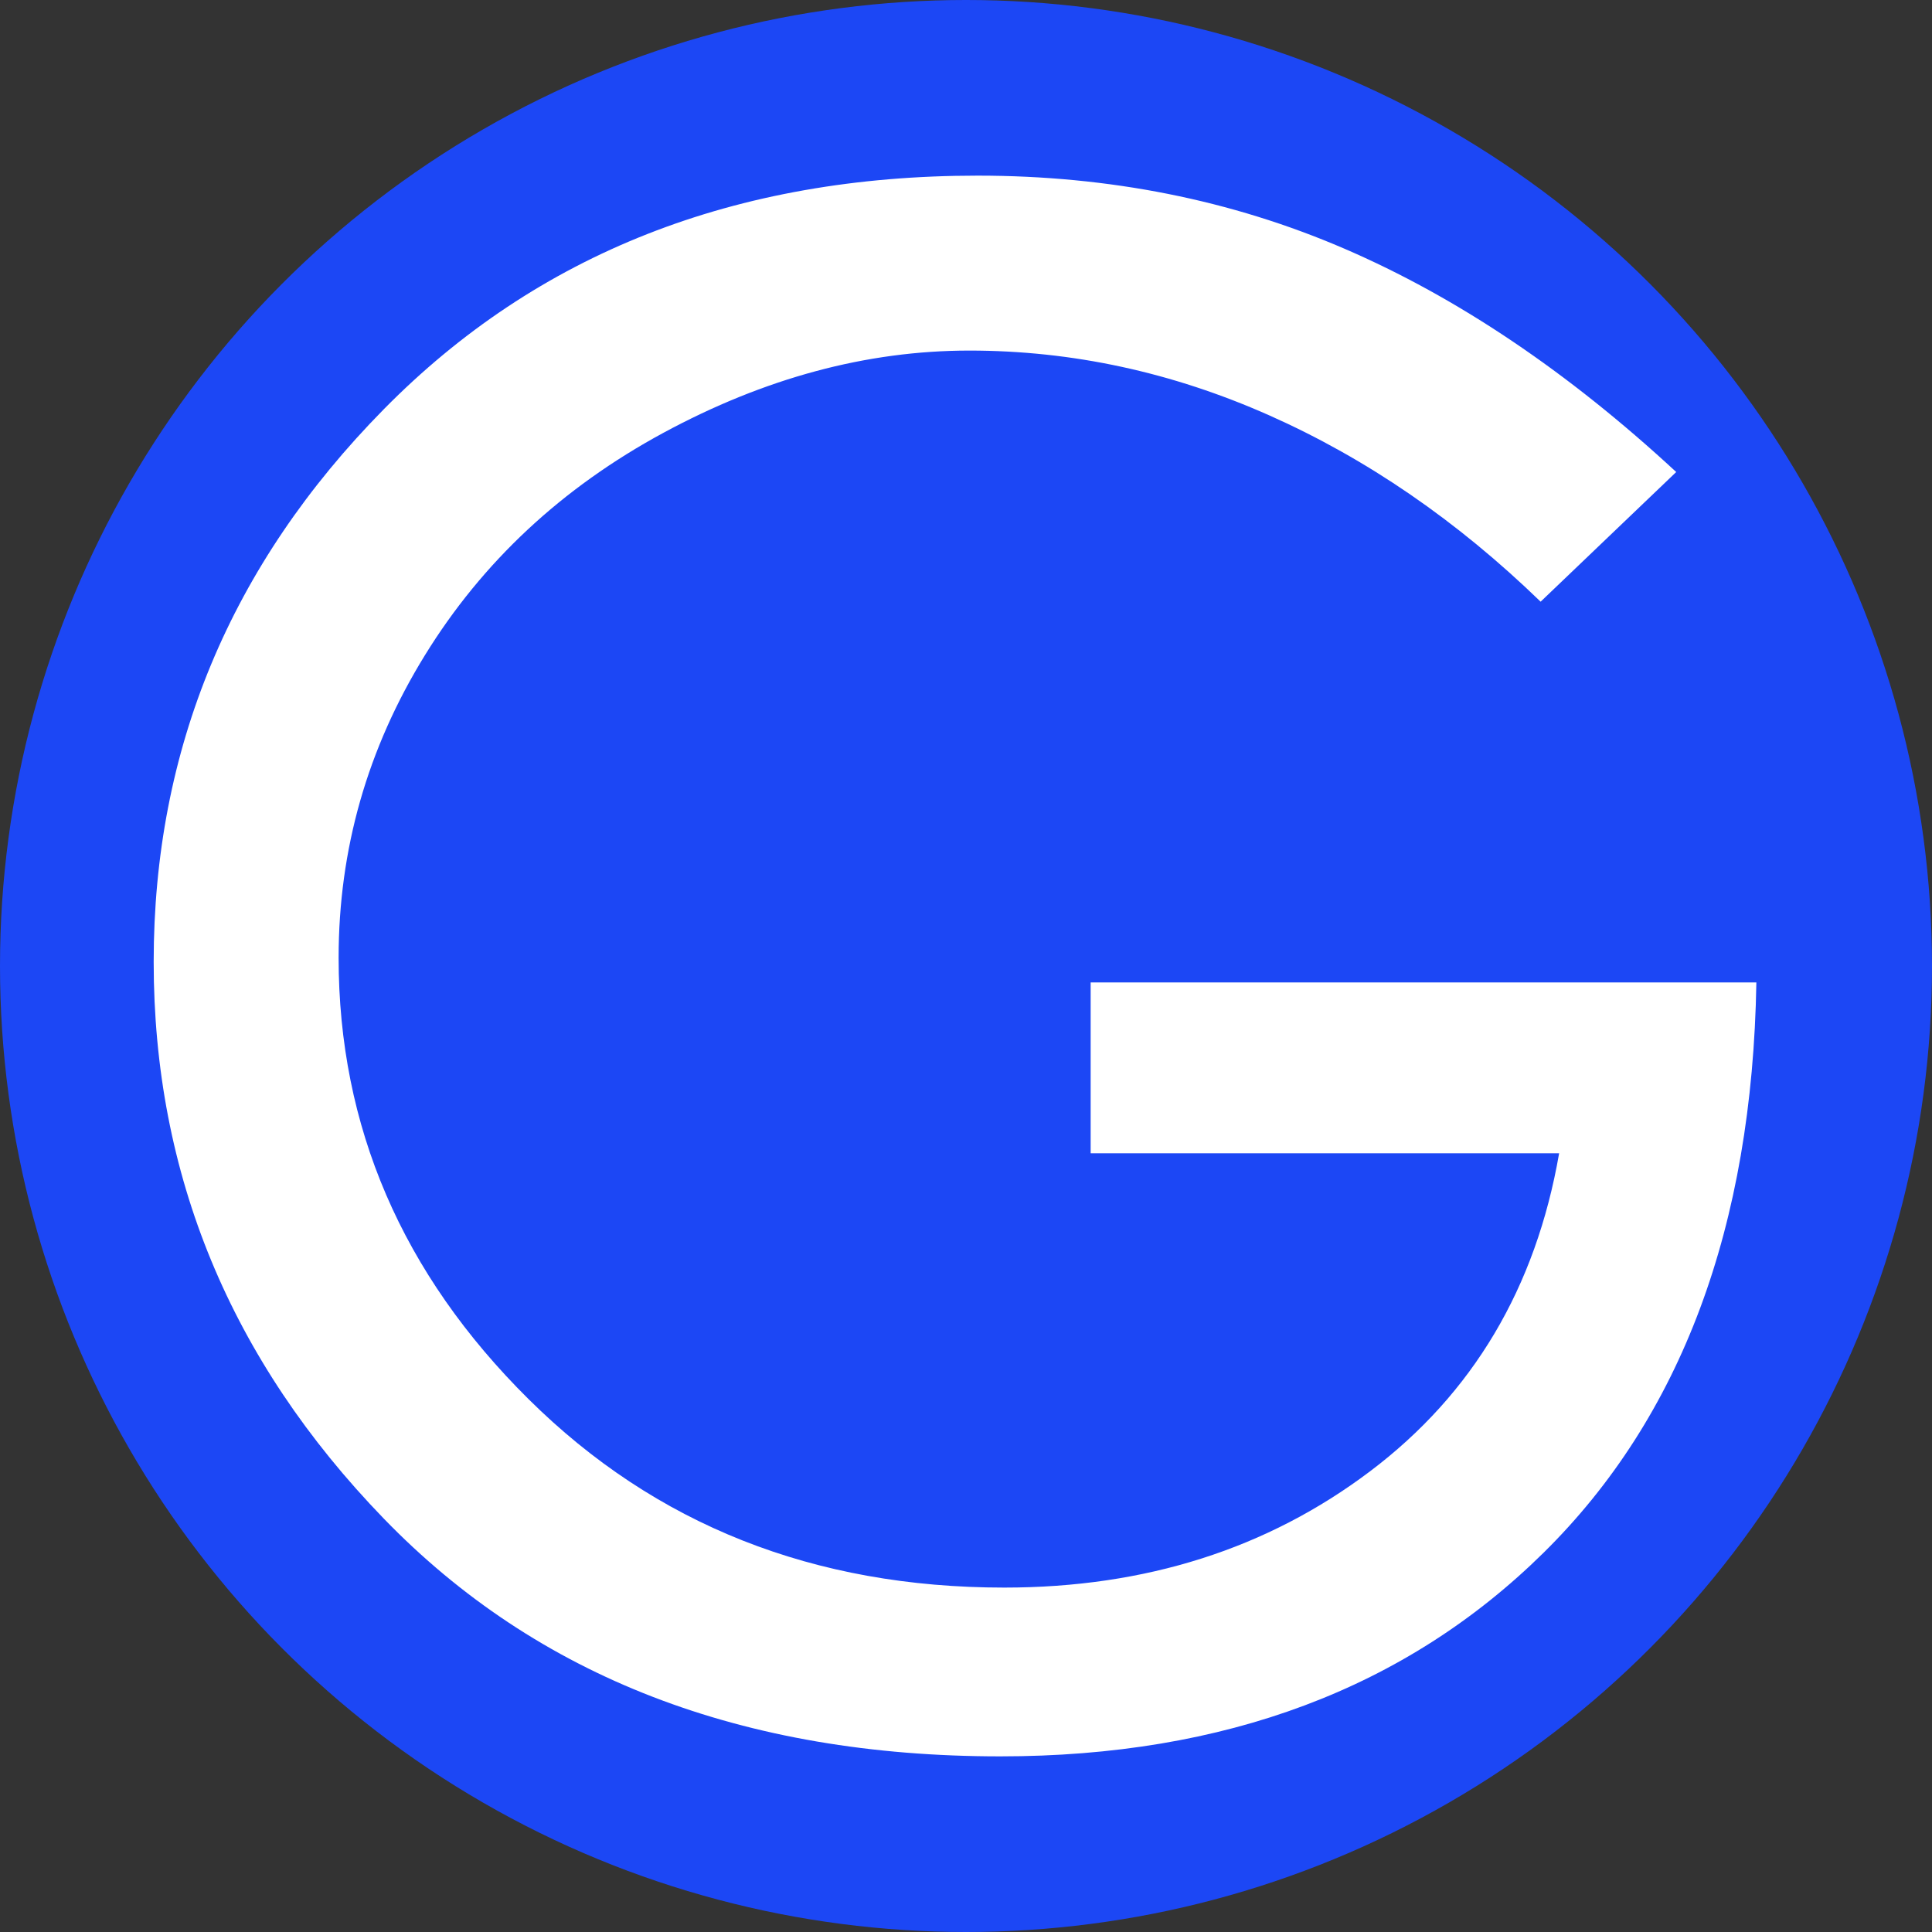
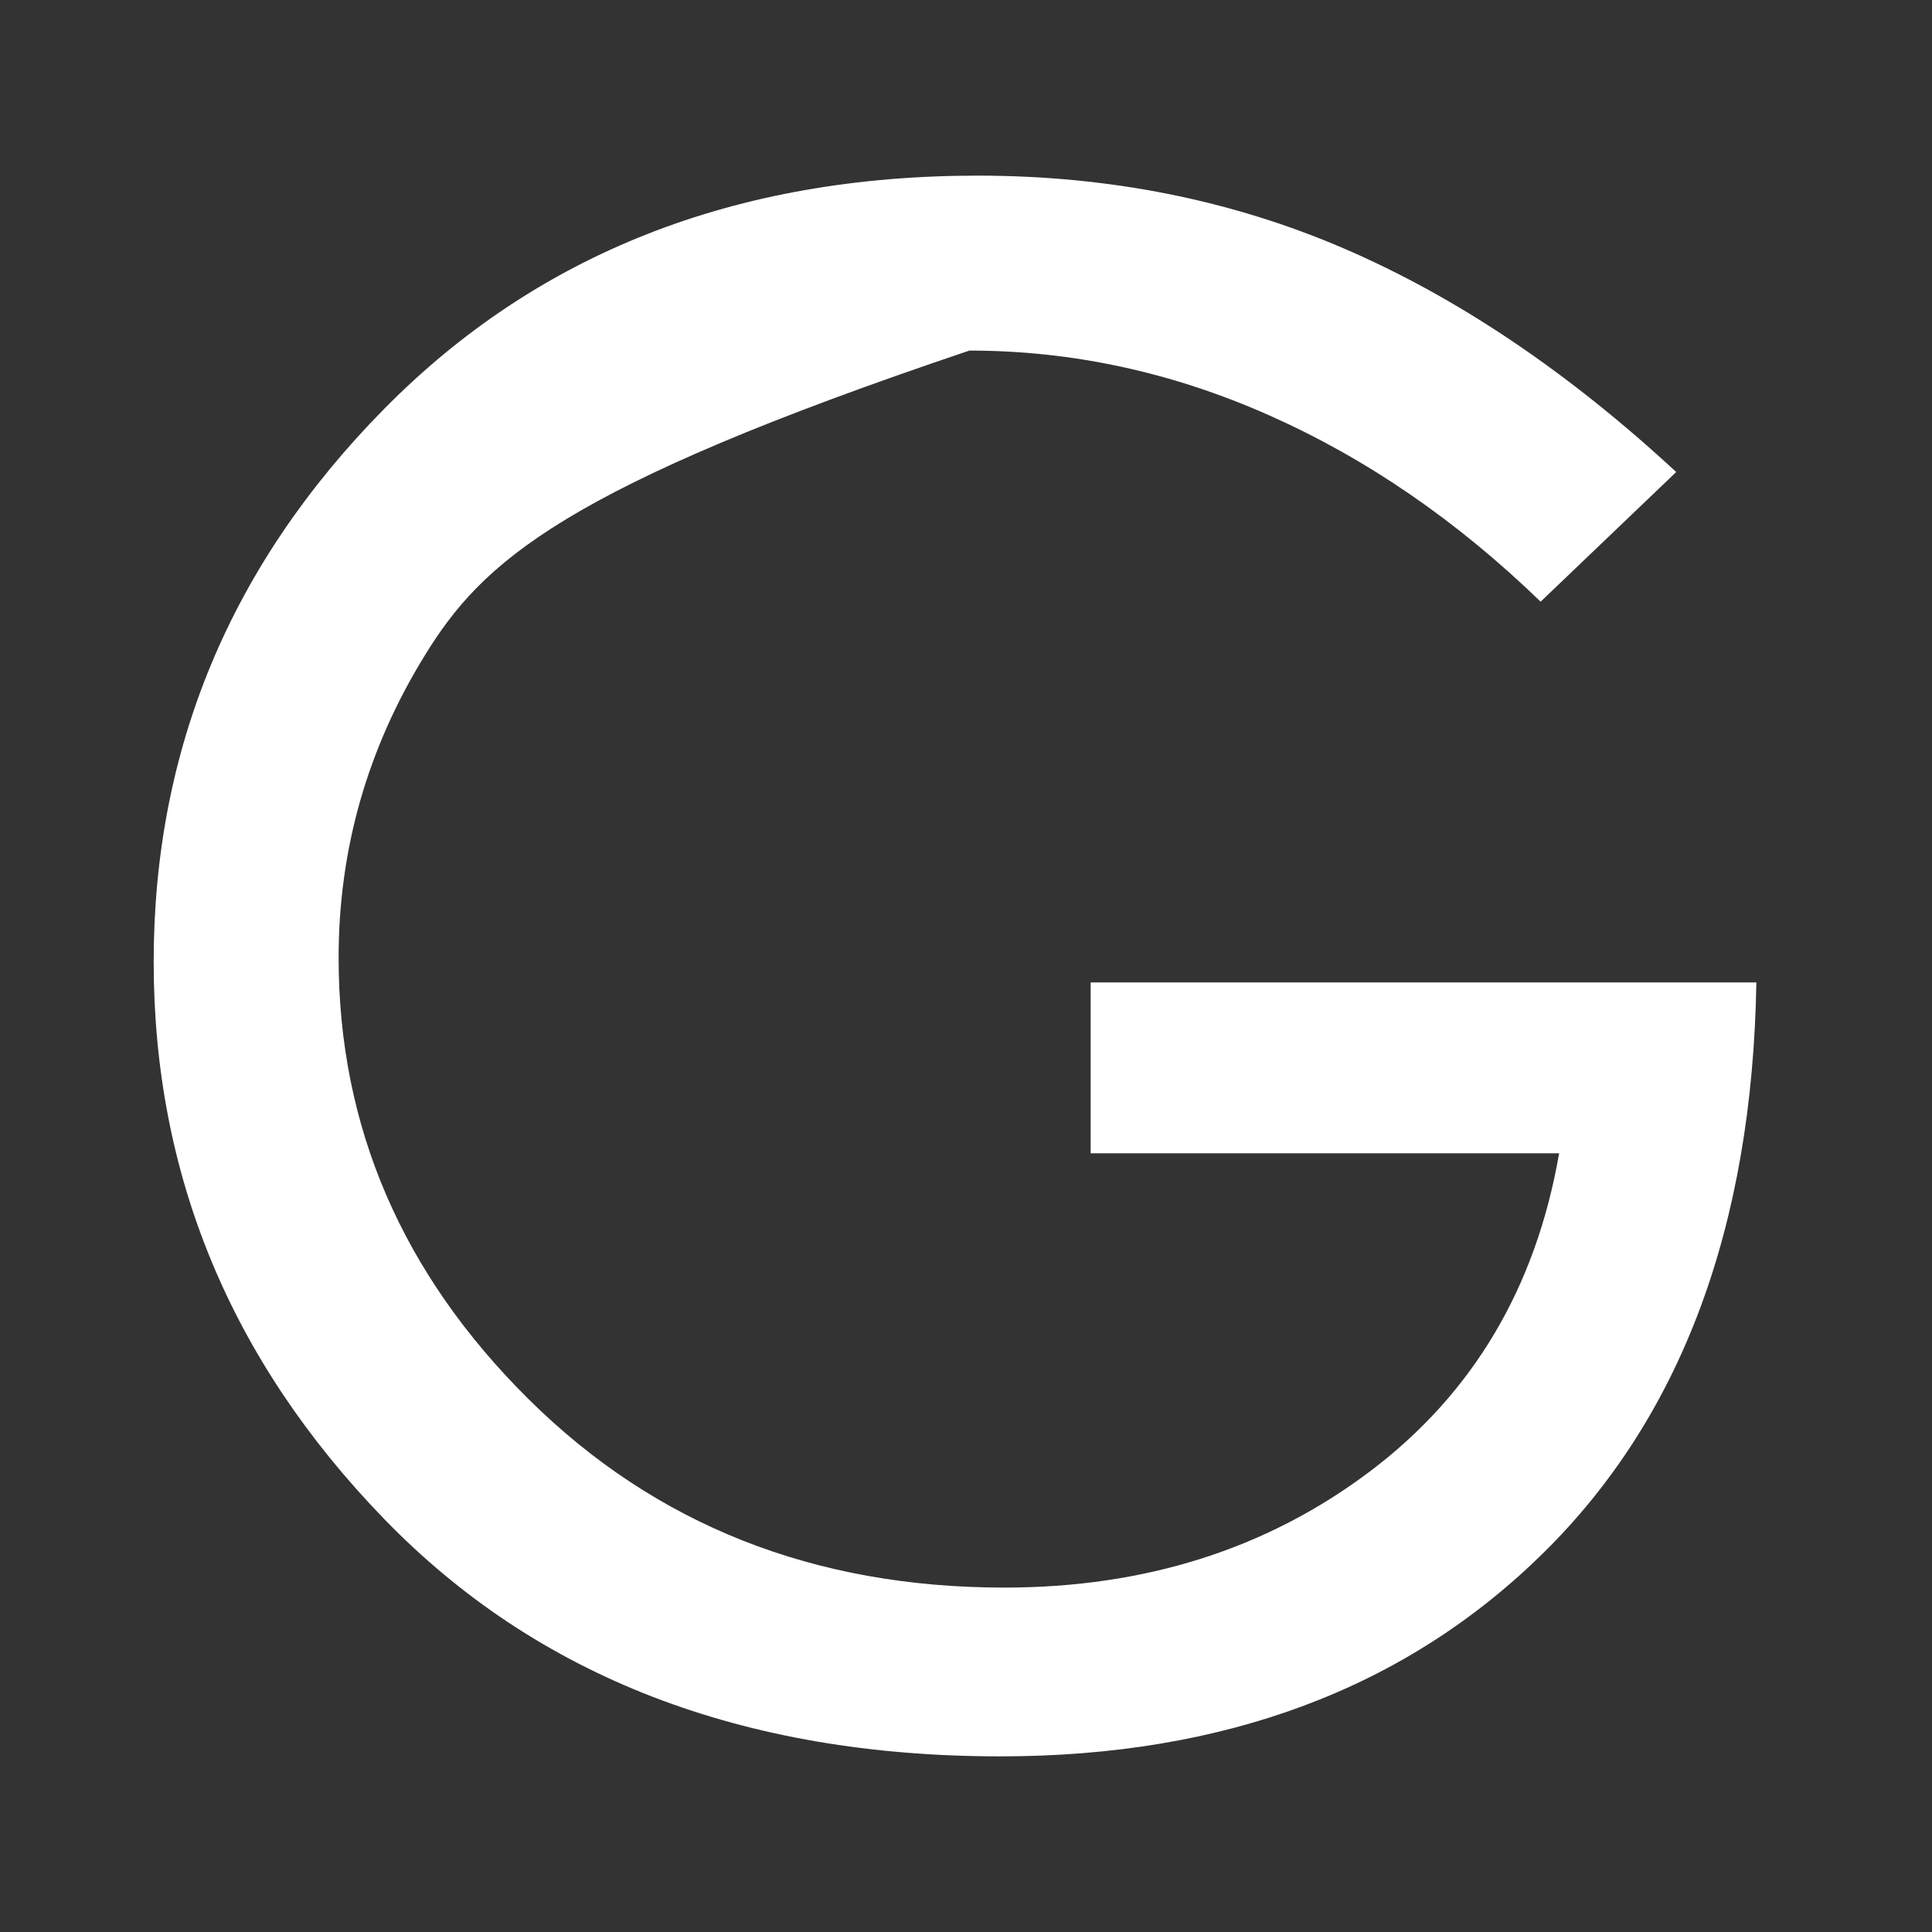
<svg xmlns="http://www.w3.org/2000/svg" width="120" height="120" viewBox="0 0 120 120" fill="none">
  <rect x="0" y="0" width="120" height="120" fill="#333333" stroke="none" />
-   <circle cx="60" cy="60" r="60" fill="#1C47F5" />
-   <path d="M109.091 61.022C108.836 76.193 104.433 87.997 95.883 96.434C87.331 104.872 76.08 109.091 62.127 109.091C46.131 109.091 33.369 104.168 23.839 94.324C14.311 84.481 9.545 72.954 9.545 59.743C9.545 46.533 14.311 35.092 23.839 25.419C33.369 15.745 45.662 10.909 60.722 10.909C68.891 10.909 76.483 12.421 83.504 15.447C90.522 18.472 97.392 23.097 104.113 29.318L95.691 37.372C90.5 32.343 84.885 28.487 78.844 25.802C72.803 23.118 66.593 21.775 60.212 21.775C53.831 21.775 47.493 23.481 41.196 26.888C34.9 30.297 29.965 34.9 26.393 40.696C22.819 46.492 21.032 52.755 21.032 59.488C21.032 69.971 24.967 79.112 32.837 86.91C40.707 94.708 50.554 98.608 62.381 98.608C71.145 98.608 78.718 96.199 85.099 91.384C91.48 86.569 95.392 79.986 96.84 71.633H67.742V61.022H109.091Z" fill="white" />
+   <path d="M109.091 61.022C108.836 76.193 104.433 87.997 95.883 96.434C87.331 104.872 76.08 109.091 62.127 109.091C46.131 109.091 33.369 104.168 23.839 94.324C14.311 84.481 9.545 72.954 9.545 59.743C9.545 46.533 14.311 35.092 23.839 25.419C33.369 15.745 45.662 10.909 60.722 10.909C68.891 10.909 76.483 12.421 83.504 15.447C90.522 18.472 97.392 23.097 104.113 29.318L95.691 37.372C90.5 32.343 84.885 28.487 78.844 25.802C72.803 23.118 66.593 21.775 60.212 21.775C34.9 30.297 29.965 34.9 26.393 40.696C22.819 46.492 21.032 52.755 21.032 59.488C21.032 69.971 24.967 79.112 32.837 86.91C40.707 94.708 50.554 98.608 62.381 98.608C71.145 98.608 78.718 96.199 85.099 91.384C91.48 86.569 95.392 79.986 96.84 71.633H67.742V61.022H109.091Z" fill="white" />
</svg>